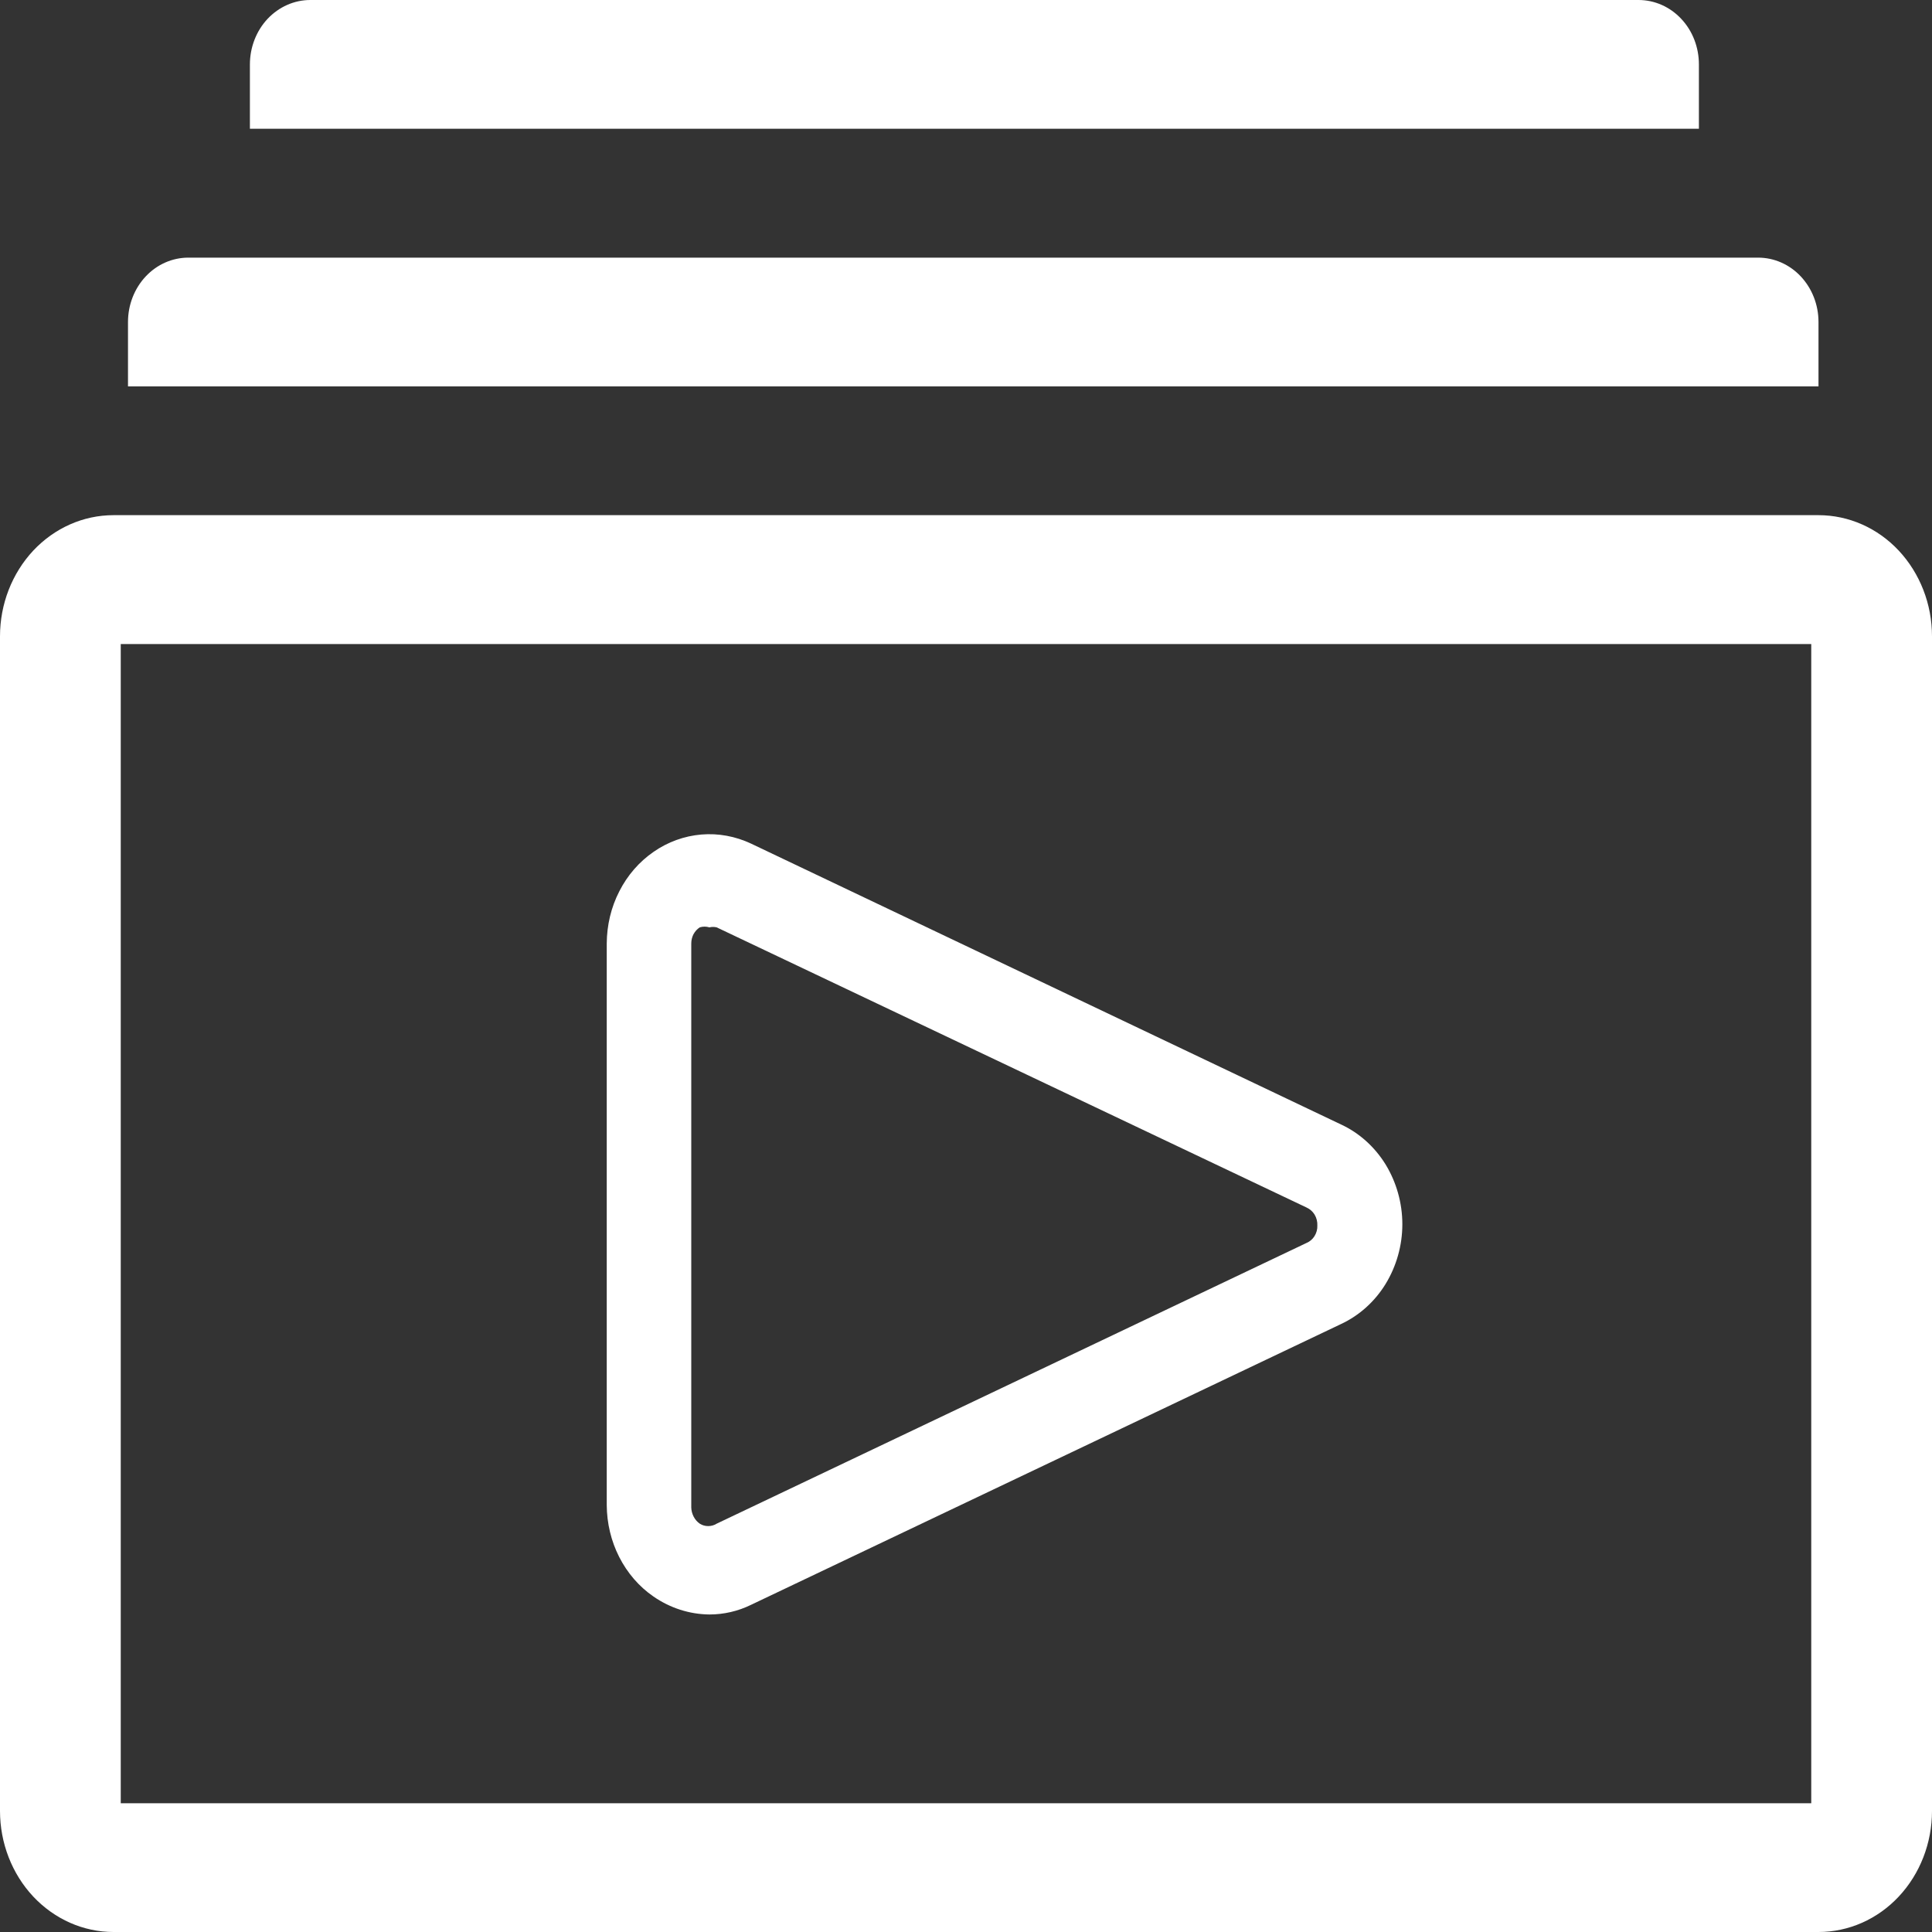
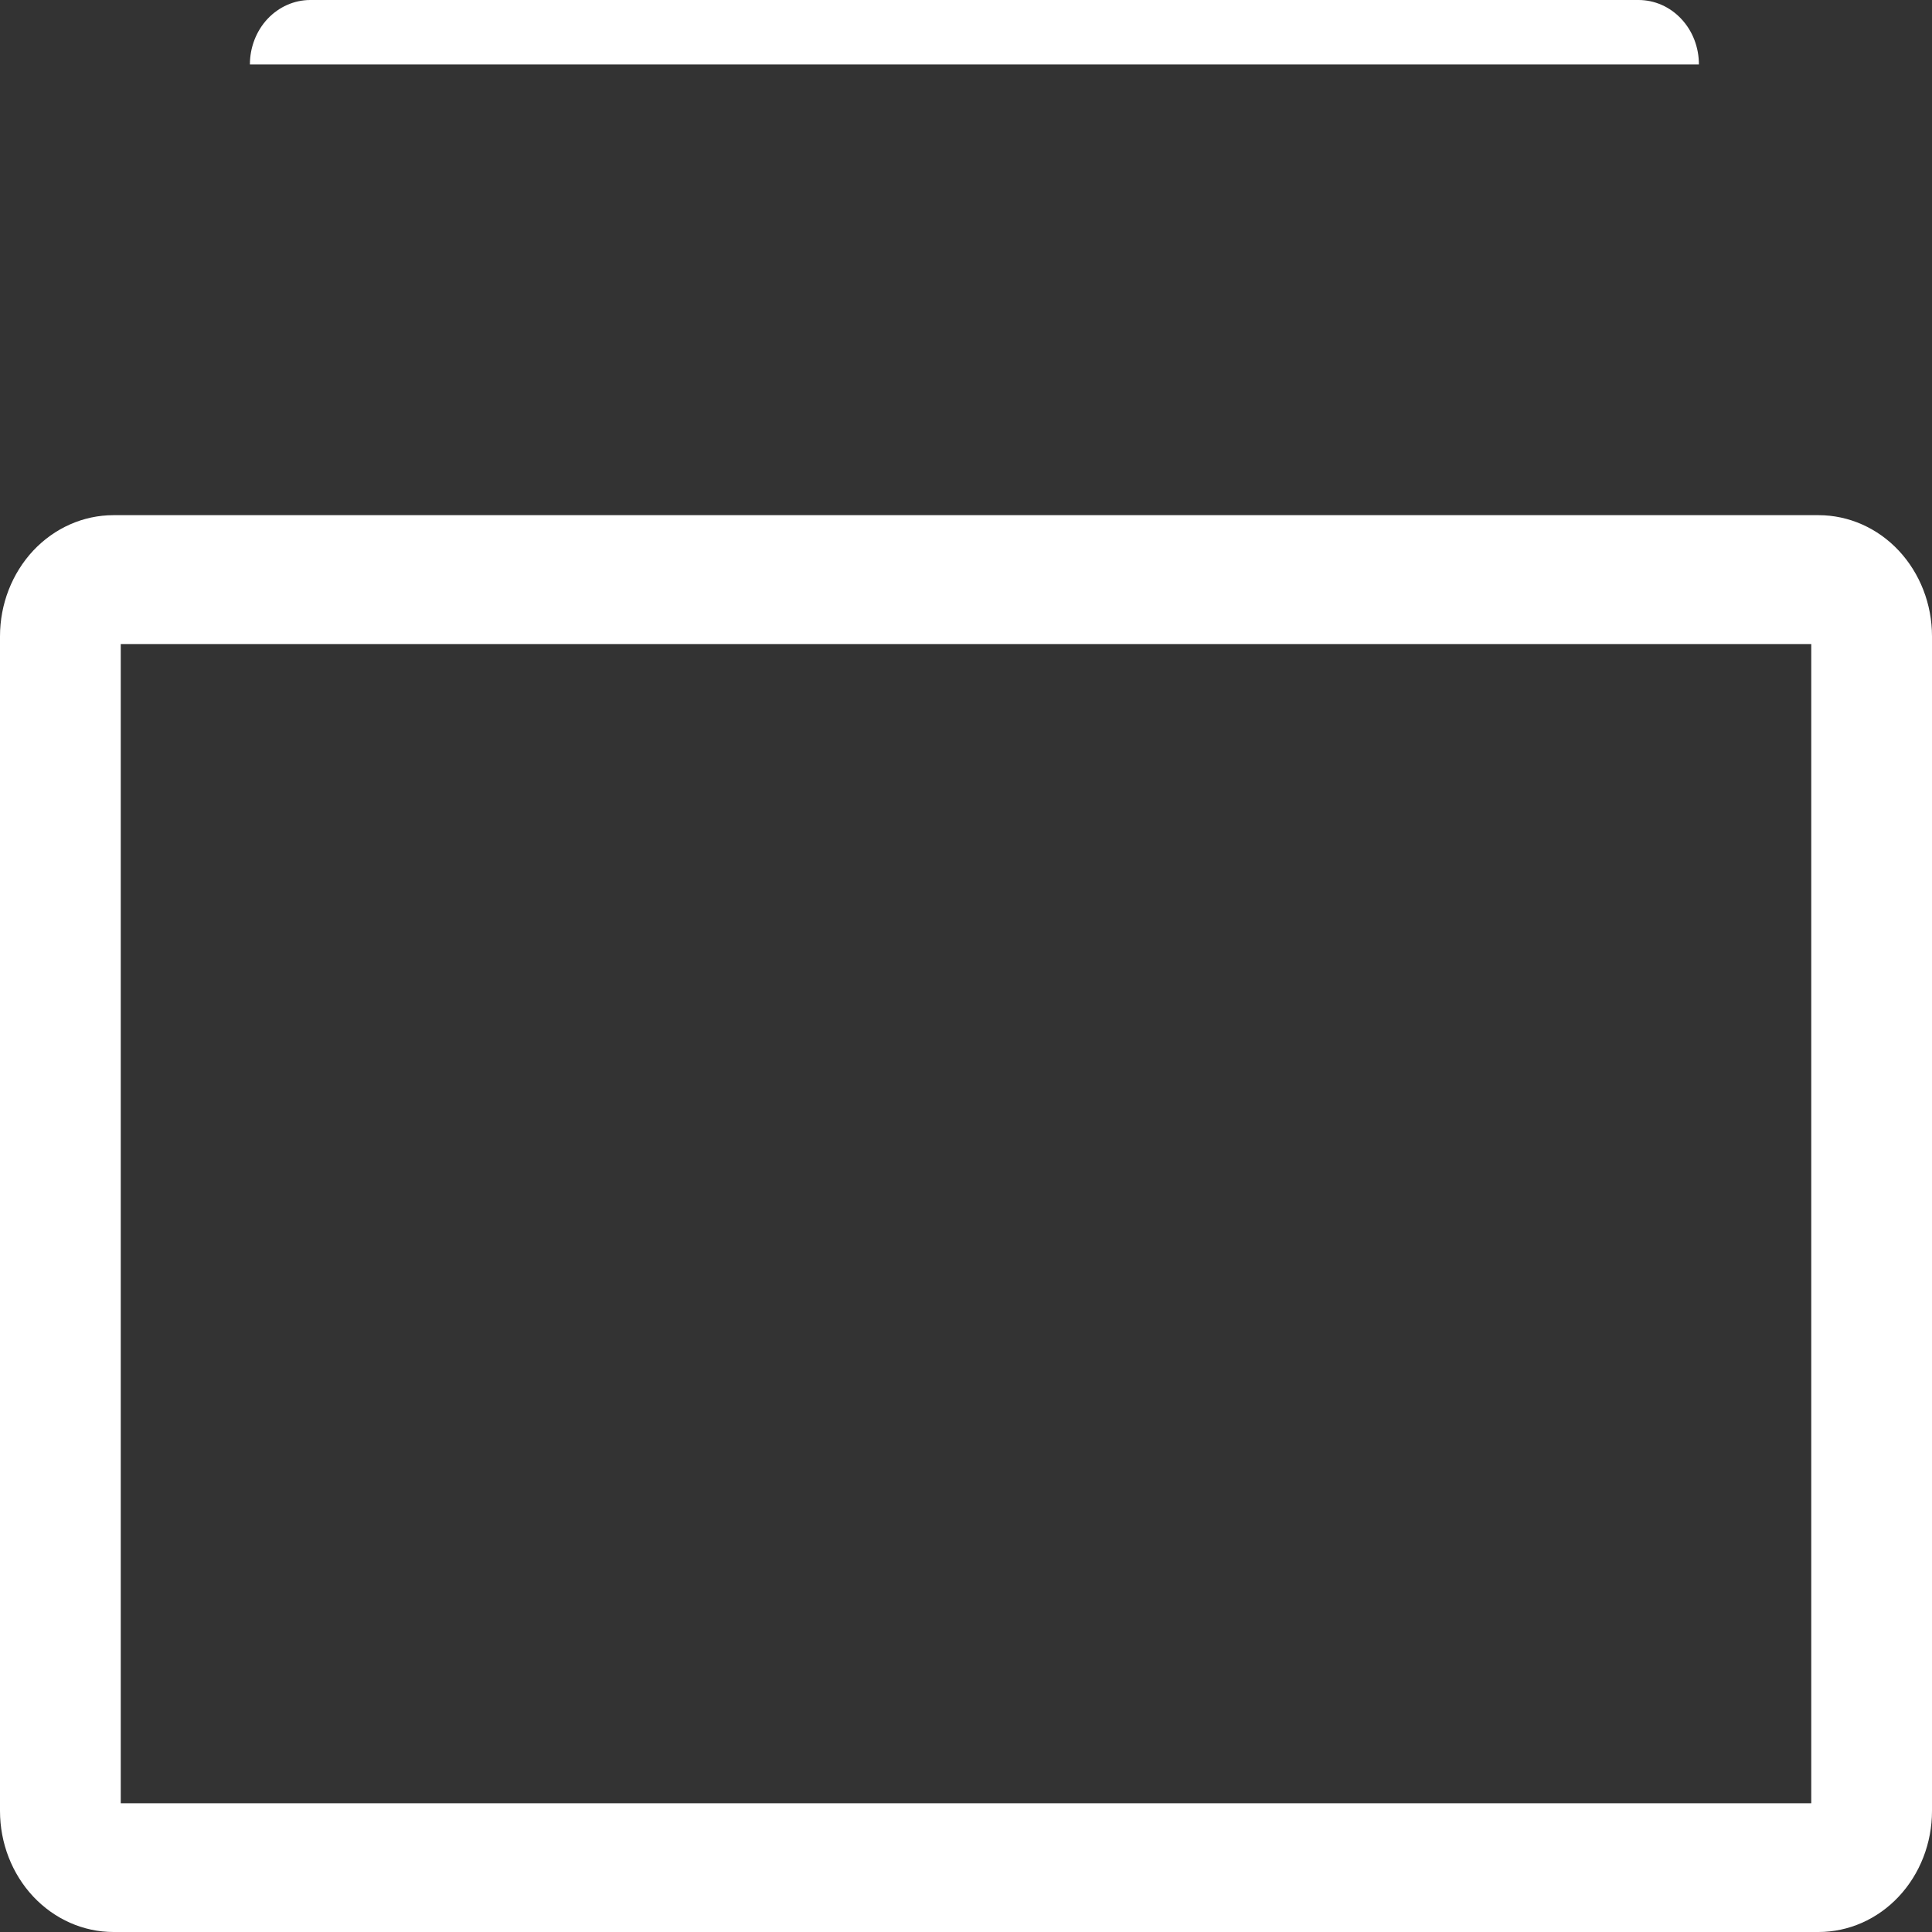
<svg xmlns="http://www.w3.org/2000/svg" width="20" height="20" viewBox="0 0 20 20" fill="none">
  <rect x="0" y="0" width="20" height="20" fill="#333333" stroke="none" />
  <path d="M18.825 5.333H1.175C0.863 5.333 0.565 5.465 0.344 5.7C0.124 5.936 0 6.254 0 6.587V18.747C0 19.079 0.124 19.398 0.344 19.633C0.565 19.868 0.863 20 1.175 20H18.825C19.137 20 19.436 19.868 19.656 19.633C19.876 19.398 20 19.079 20 18.747V6.587C20 6.254 19.876 5.936 19.656 5.7C19.436 5.465 19.137 5.333 18.825 5.333V5.333ZM18.75 18.667H1.25V6.667H18.75V18.667Z" fill="white" />
-   <path d="M17.587 0.667C17.587 0.49 17.522 0.32 17.404 0.195C17.287 0.07 17.128 0 16.962 0H3.212C3.047 0 2.888 0.07 2.77 0.195C2.653 0.32 2.587 0.49 2.587 0.667V1.333H17.587V0.667Z" fill="white" />
-   <path d="M18.825 3.333C18.825 3.156 18.759 2.987 18.642 2.862C18.525 2.737 18.366 2.667 18.2 2.667H1.95C1.784 2.667 1.625 2.737 1.508 2.862C1.391 2.987 1.325 3.156 1.325 3.333V4H18.825V3.333Z" fill="white" />
-   <path d="M6.763 16.526C6.936 16.646 7.137 16.711 7.344 16.713C7.493 16.713 7.64 16.679 7.775 16.613L13.881 13.707C14.07 13.619 14.231 13.475 14.344 13.291C14.456 13.107 14.517 12.893 14.517 12.673C14.517 12.454 14.456 12.239 14.344 12.055C14.231 11.872 14.07 11.727 13.881 11.64L7.775 8.733C7.613 8.657 7.436 8.624 7.26 8.639C7.084 8.654 6.914 8.715 6.766 8.818C6.617 8.921 6.495 9.061 6.411 9.227C6.326 9.392 6.282 9.578 6.281 9.767V15.58C6.282 15.768 6.326 15.953 6.41 16.118C6.494 16.283 6.615 16.424 6.763 16.526V16.526ZM7.156 9.767C7.156 9.733 7.164 9.7 7.179 9.671C7.195 9.642 7.217 9.617 7.244 9.6C7.276 9.59 7.311 9.59 7.344 9.6C7.368 9.594 7.394 9.594 7.419 9.6L13.525 12.5C13.559 12.515 13.589 12.541 13.609 12.574C13.629 12.608 13.639 12.647 13.637 12.687C13.639 12.725 13.628 12.763 13.608 12.796C13.588 12.828 13.559 12.853 13.525 12.867L7.419 15.773C7.392 15.79 7.362 15.798 7.331 15.798C7.301 15.798 7.27 15.79 7.244 15.773C7.218 15.755 7.196 15.73 7.181 15.701C7.166 15.672 7.157 15.64 7.156 15.607V9.767Z" fill="white" />
+   <path d="M17.587 0.667C17.587 0.49 17.522 0.32 17.404 0.195C17.287 0.07 17.128 0 16.962 0H3.212C3.047 0 2.888 0.07 2.77 0.195C2.653 0.32 2.587 0.49 2.587 0.667V1.333V0.667Z" fill="white" />
</svg>